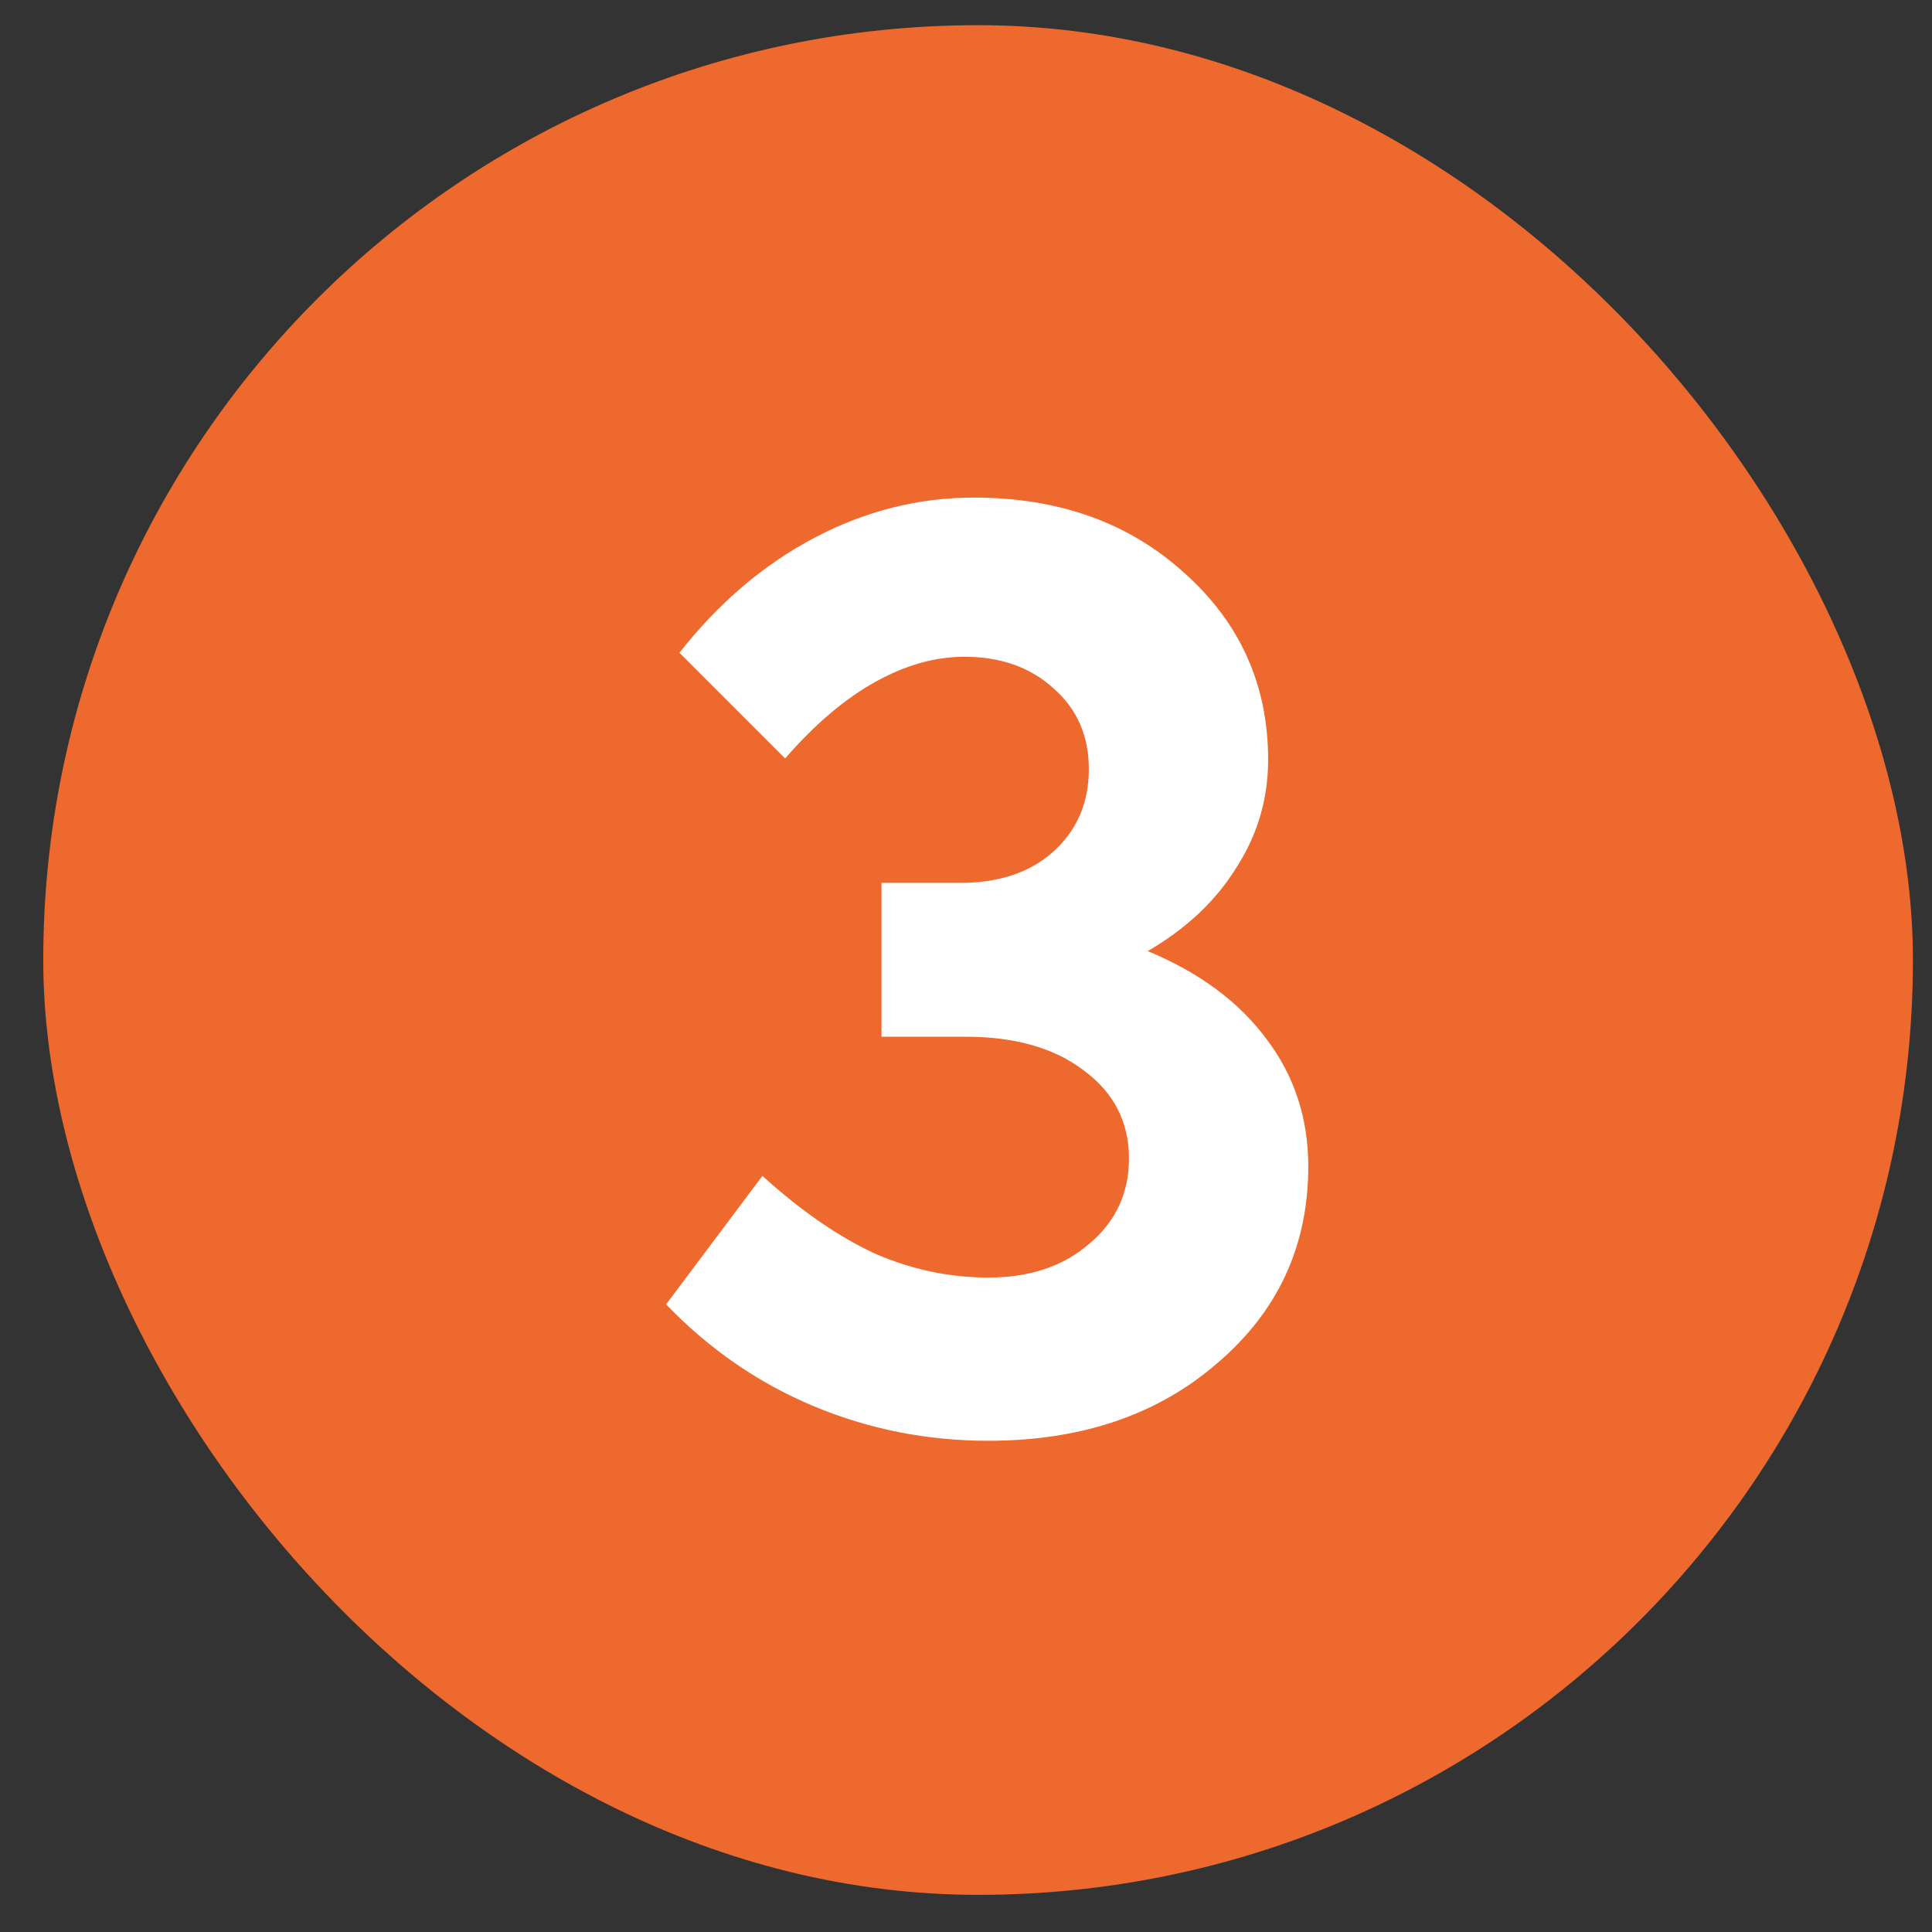
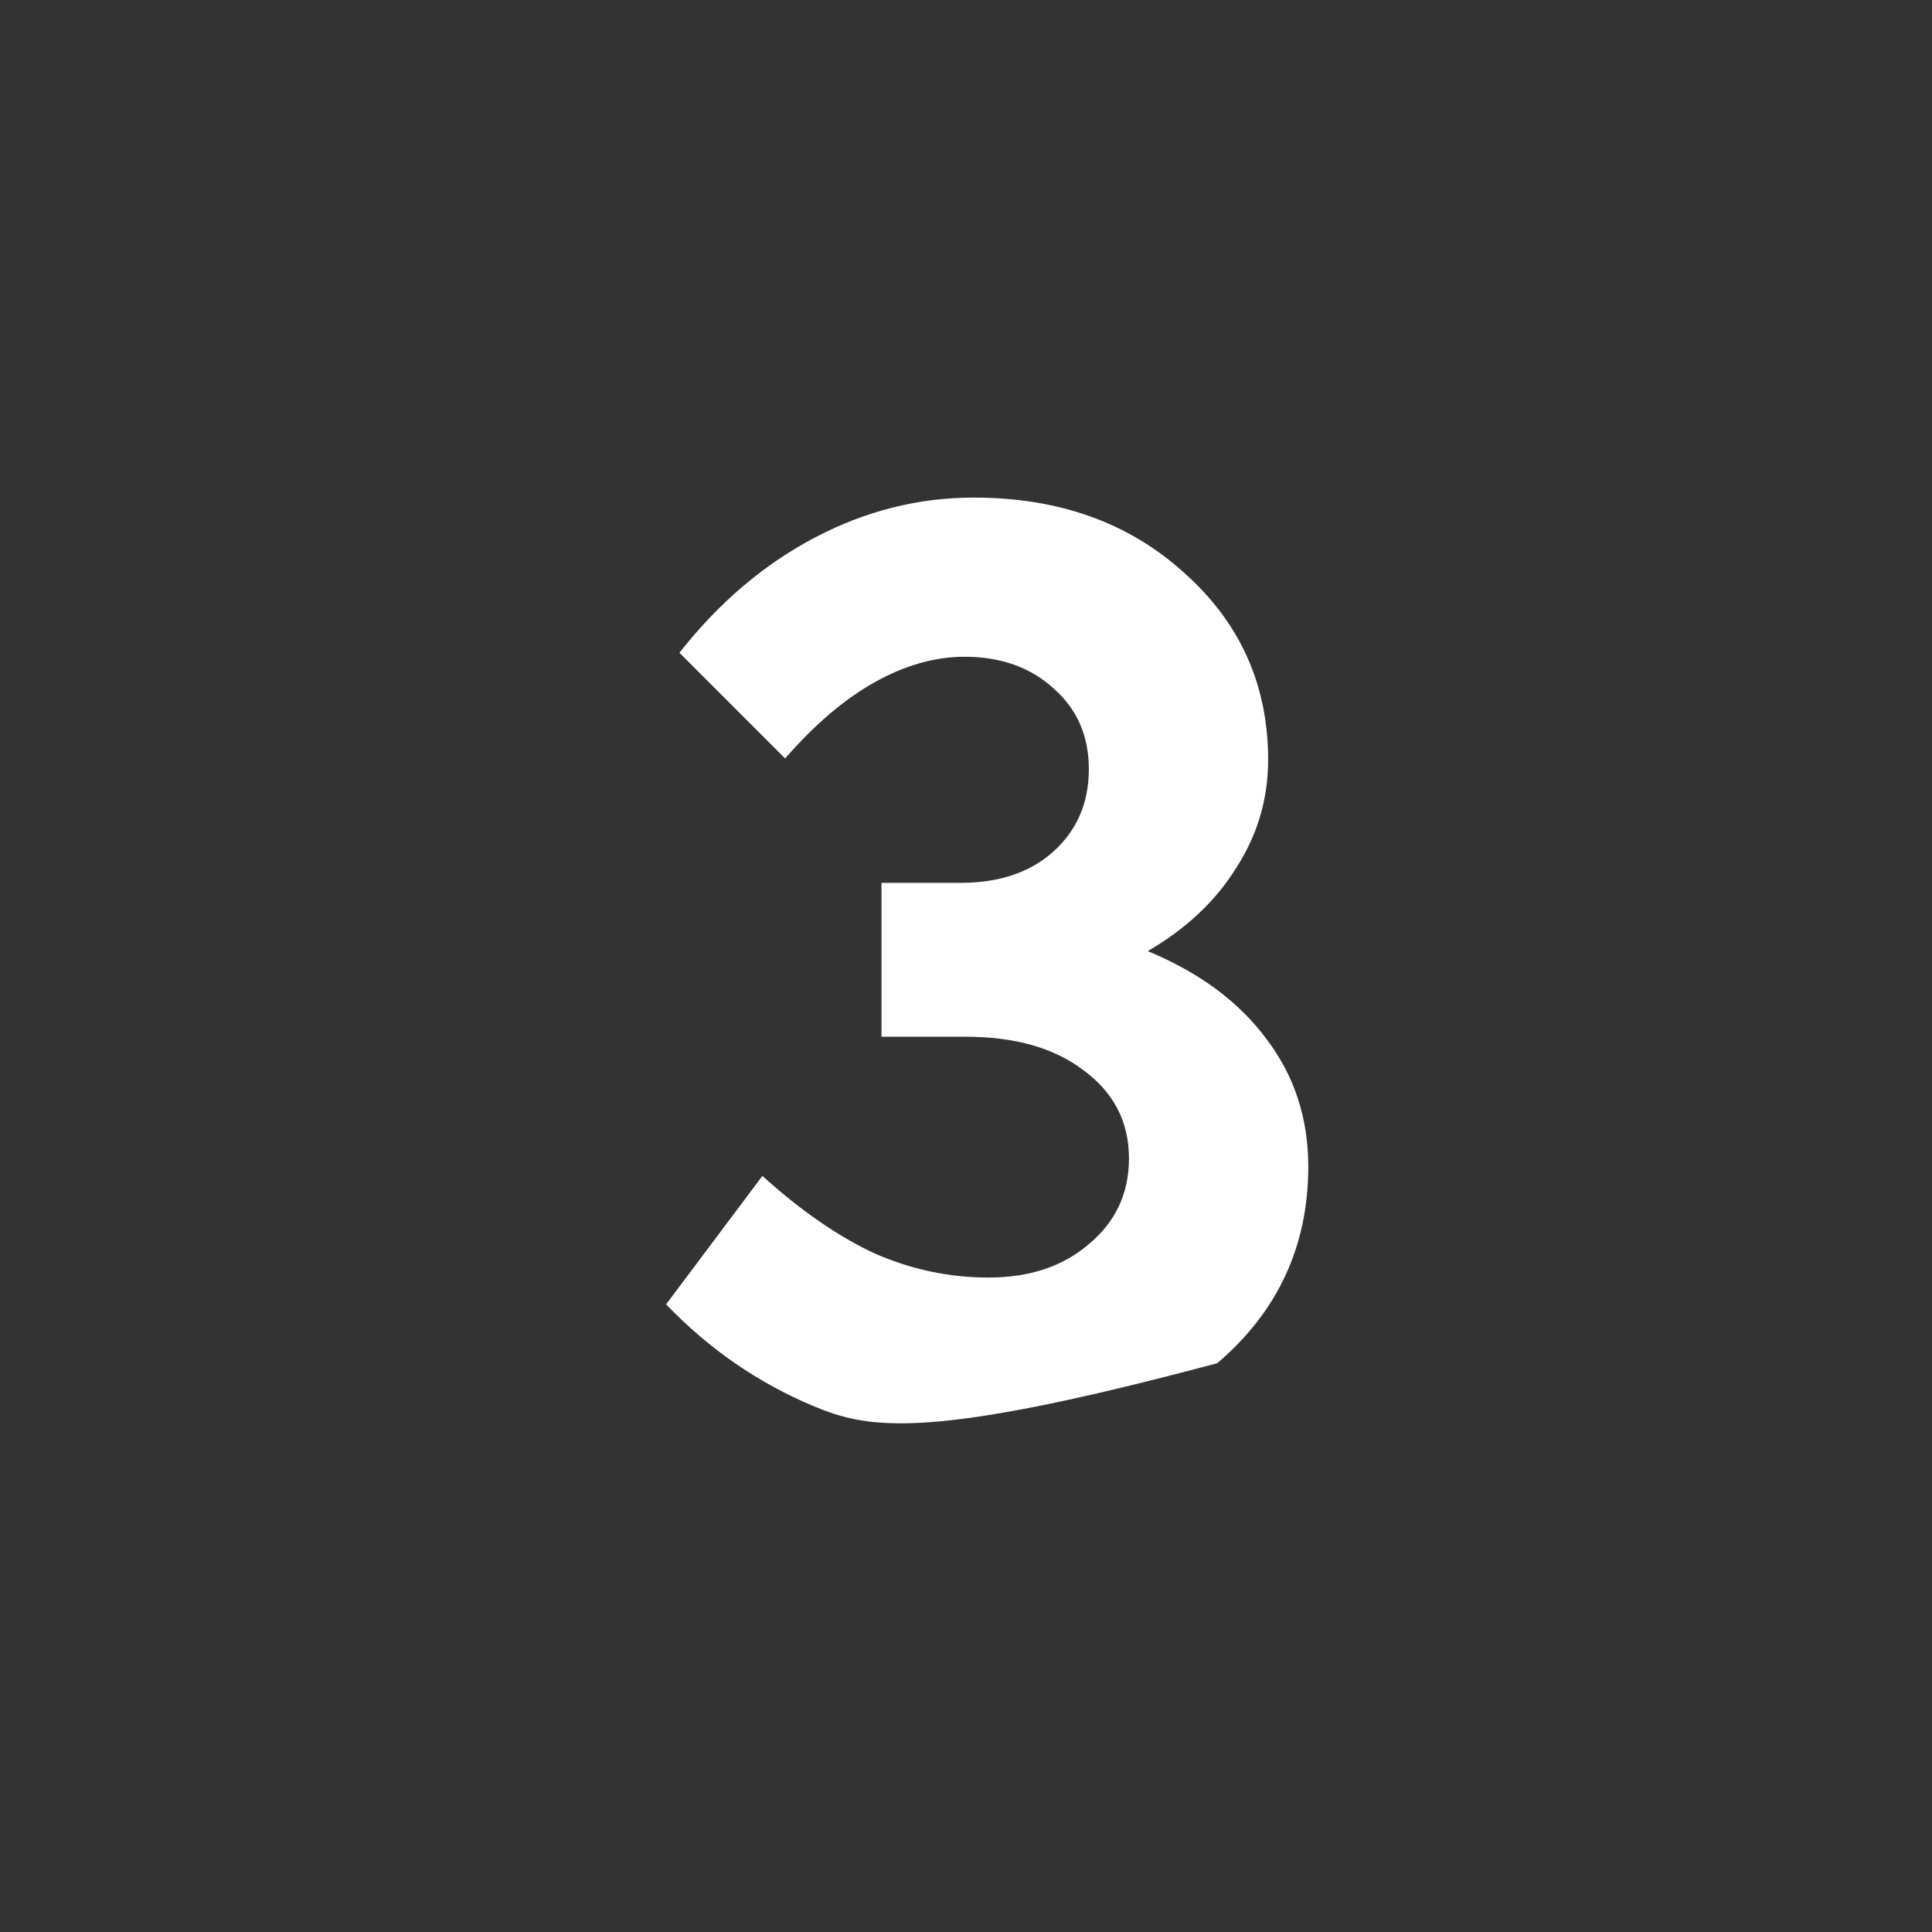
<svg xmlns="http://www.w3.org/2000/svg" width="31" height="31" viewBox="0 0 31 31" fill="none">
  <rect x="0" y="0" width="31" height="31" fill="#333333" stroke="none" />
-   <rect x="0.694" y="0.404" width="30" height="30" rx="15" fill="#ED692D" />
-   <path d="M18.115 18.589C18.115 18.002 17.872 17.53 17.385 17.172C16.913 16.814 16.283 16.635 15.496 16.635H14.144V14.166H15.41C16.026 14.166 16.52 14.002 16.892 13.673C17.278 13.329 17.471 12.885 17.471 12.342C17.471 11.812 17.285 11.383 16.913 11.053C16.541 10.71 16.062 10.538 15.475 10.538C15.002 10.538 14.523 10.674 14.036 10.946C13.55 11.218 13.07 11.626 12.598 12.17L10.902 10.474C11.532 9.672 12.255 9.057 13.07 8.628C13.886 8.198 14.738 7.984 15.625 7.984C16.985 7.984 18.108 8.384 18.995 9.186C19.897 9.987 20.348 10.989 20.348 12.191C20.348 12.821 20.176 13.401 19.833 13.93C19.503 14.46 19.031 14.903 18.416 15.261C19.246 15.605 19.883 16.077 20.326 16.678C20.77 17.265 20.992 17.945 20.992 18.718C20.992 19.991 20.505 21.043 19.532 21.873C18.573 22.703 17.35 23.118 15.861 23.118C14.874 23.118 13.936 22.932 13.049 22.56C12.162 22.188 11.374 21.644 10.688 20.929L12.233 18.868C12.849 19.426 13.45 19.841 14.036 20.113C14.623 20.37 15.232 20.499 15.861 20.499C16.52 20.499 17.056 20.32 17.471 19.963C17.901 19.605 18.115 19.147 18.115 18.589Z" fill="white" />
+   <path d="M18.115 18.589C18.115 18.002 17.872 17.53 17.385 17.172C16.913 16.814 16.283 16.635 15.496 16.635H14.144V14.166H15.41C16.026 14.166 16.52 14.002 16.892 13.673C17.278 13.329 17.471 12.885 17.471 12.342C17.471 11.812 17.285 11.383 16.913 11.053C16.541 10.71 16.062 10.538 15.475 10.538C15.002 10.538 14.523 10.674 14.036 10.946C13.55 11.218 13.07 11.626 12.598 12.17L10.902 10.474C11.532 9.672 12.255 9.057 13.07 8.628C13.886 8.198 14.738 7.984 15.625 7.984C16.985 7.984 18.108 8.384 18.995 9.186C19.897 9.987 20.348 10.989 20.348 12.191C20.348 12.821 20.176 13.401 19.833 13.93C19.503 14.46 19.031 14.903 18.416 15.261C19.246 15.605 19.883 16.077 20.326 16.678C20.77 17.265 20.992 17.945 20.992 18.718C20.992 19.991 20.505 21.043 19.532 21.873C14.874 23.118 13.936 22.932 13.049 22.56C12.162 22.188 11.374 21.644 10.688 20.929L12.233 18.868C12.849 19.426 13.45 19.841 14.036 20.113C14.623 20.37 15.232 20.499 15.861 20.499C16.52 20.499 17.056 20.32 17.471 19.963C17.901 19.605 18.115 19.147 18.115 18.589Z" fill="white" />
</svg>